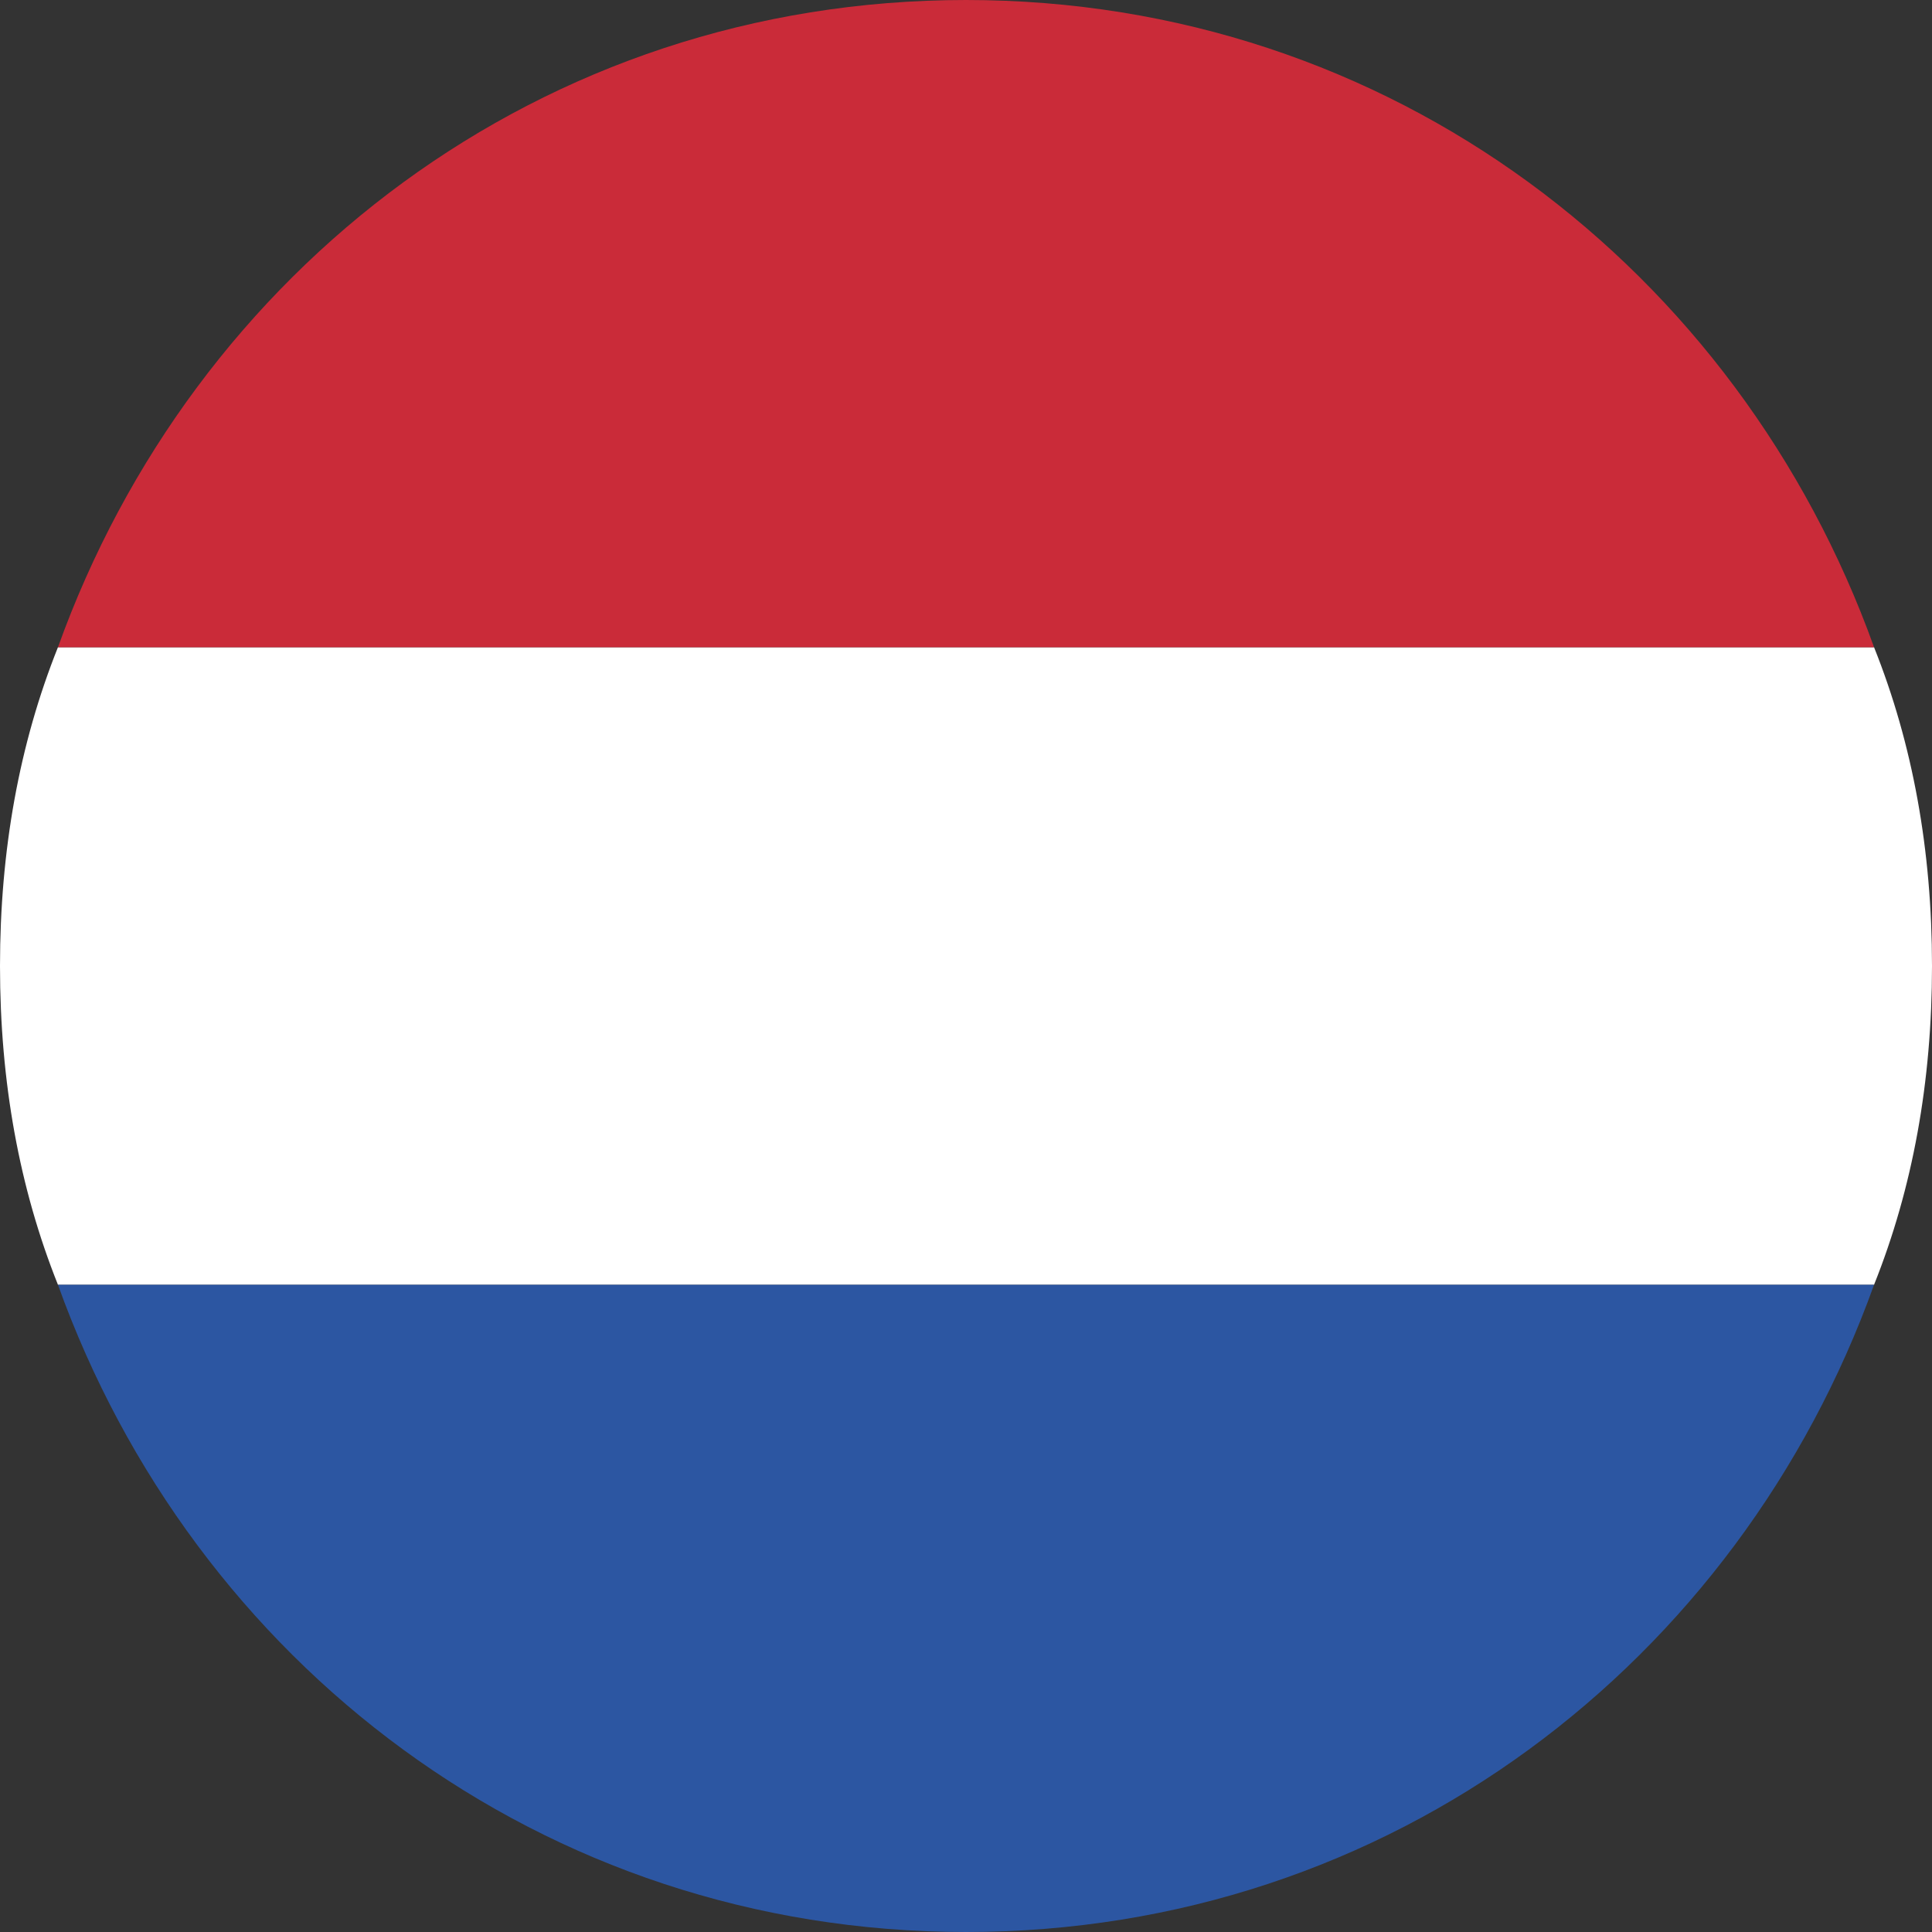
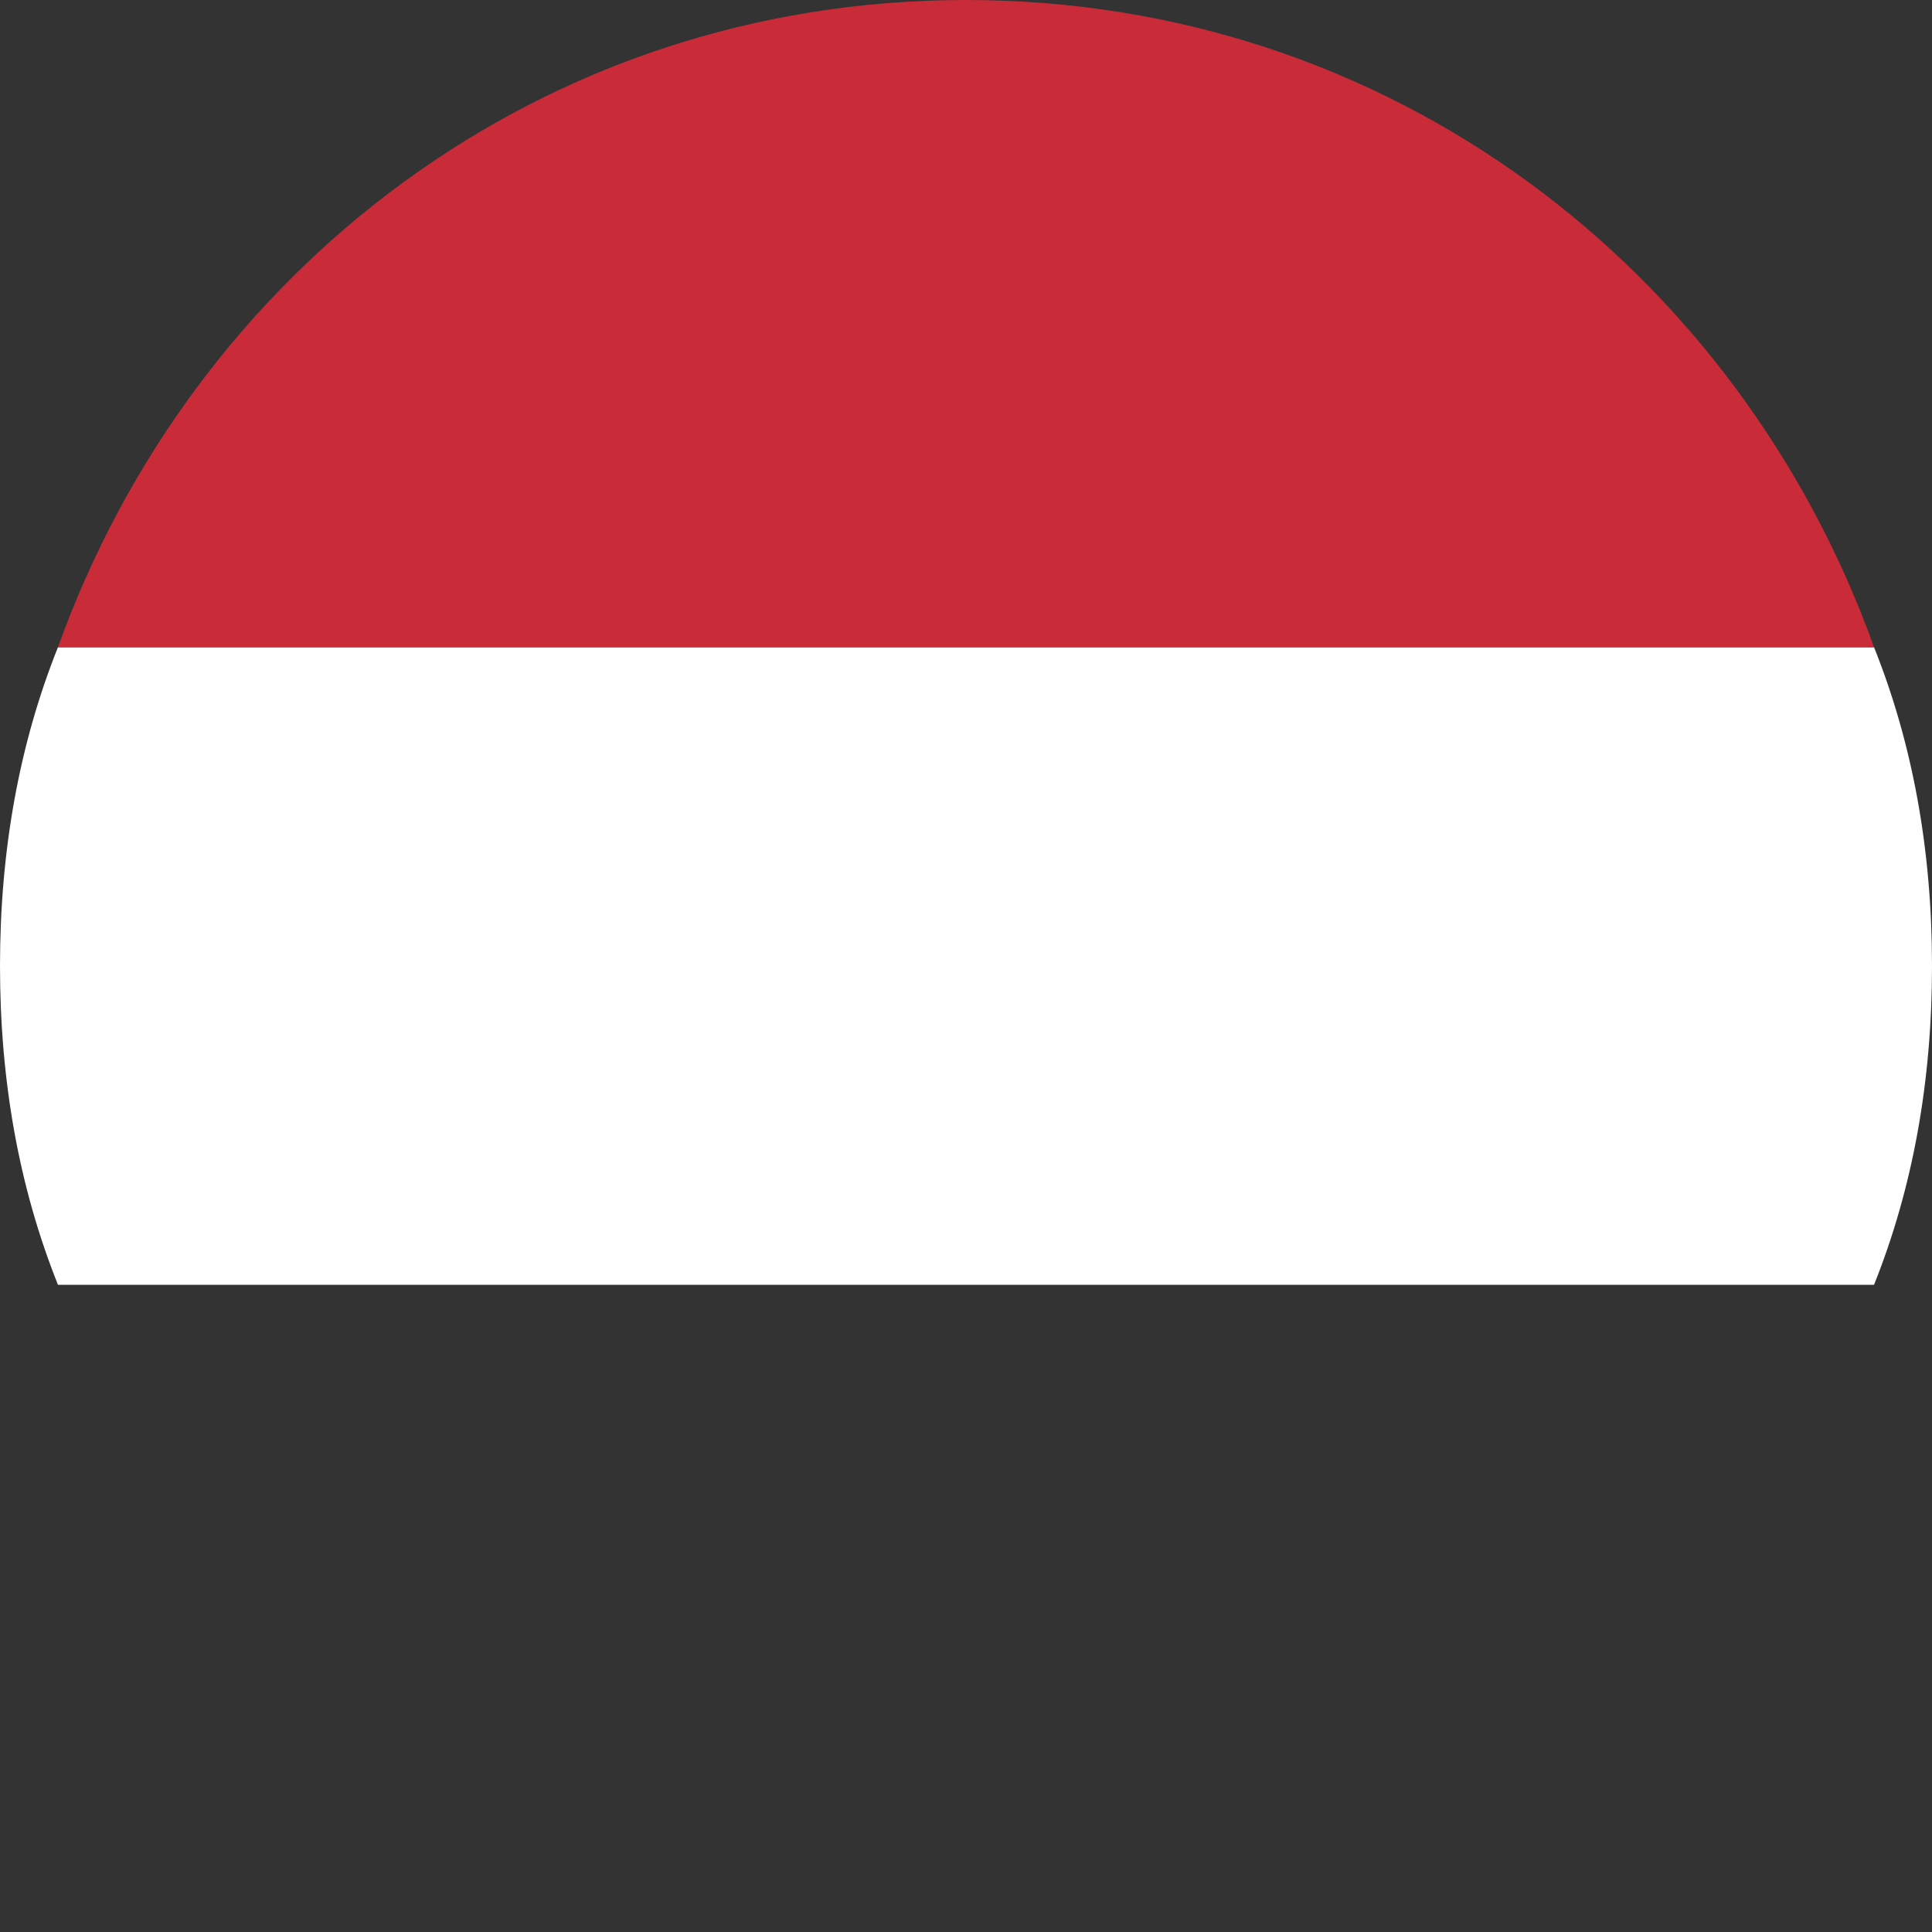
<svg xmlns="http://www.w3.org/2000/svg" version="1.1" id="Layer_1" x="0px" y="0px" viewBox="0 0 20 20" style="enable-background:new 0 0 20 20;" xml:space="preserve">
  <rect x="0" y="0" width="20" height="20" fill="#333333" stroke="none" />
  <style type="text/css">
	.st0{fill:#FFFFFF;}
	.st1{fill:#CA2B39;}
	.st2{fill:#2C56A2;}
</style>
  <title>NL</title>
  <desc>Created with Sketch.</desc>
  <g>
    <path class="st0" d="M20,10c0-1.2-0.2-2.3-0.6-3.3H0.6C0.2,7.7,0,8.8,0,10s0.2,2.3,0.6,3.3h18.8C19.8,12.3,20,11.2,20,10z" />
    <path class="st1" d="M10,0C5.6,0,2,2.8,0.6,6.7h18.8C18,2.8,14.4,0,10,0z" />
-     <path class="st2" d="M19.4,13.3H0.6C2,17.2,5.6,20,10,20S18,17.2,19.4,13.3z" />
  </g>
</svg>